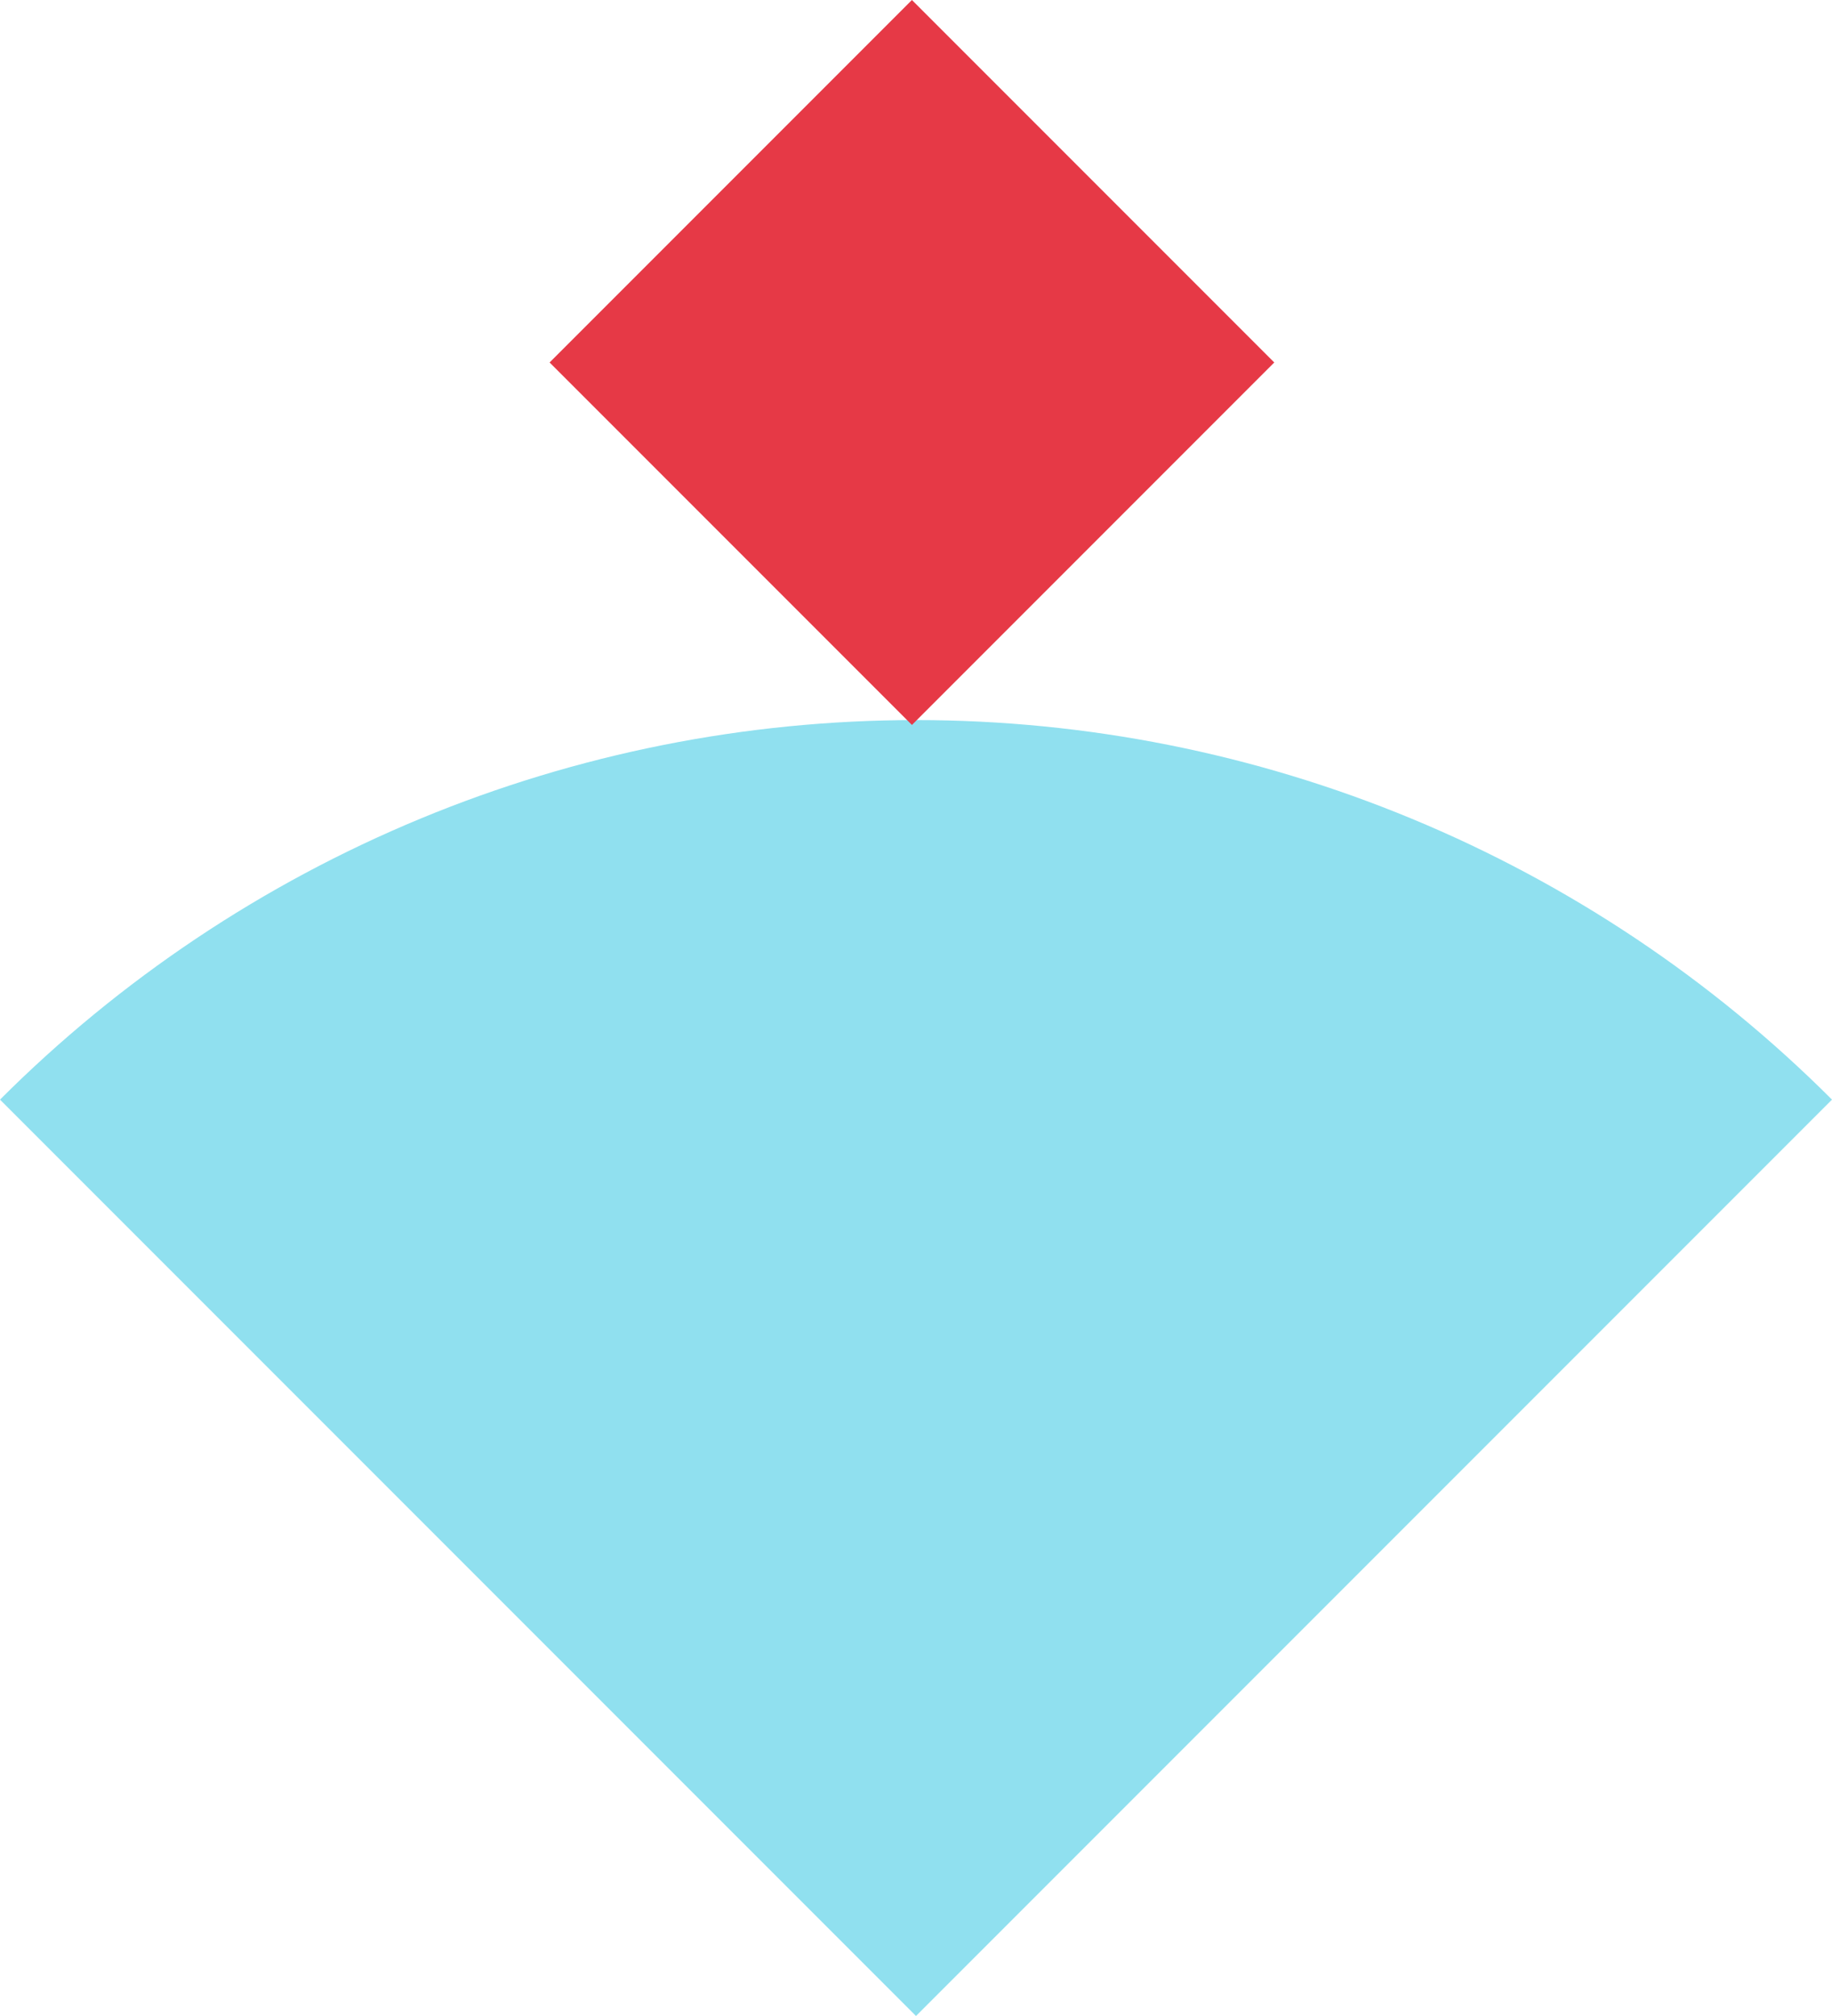
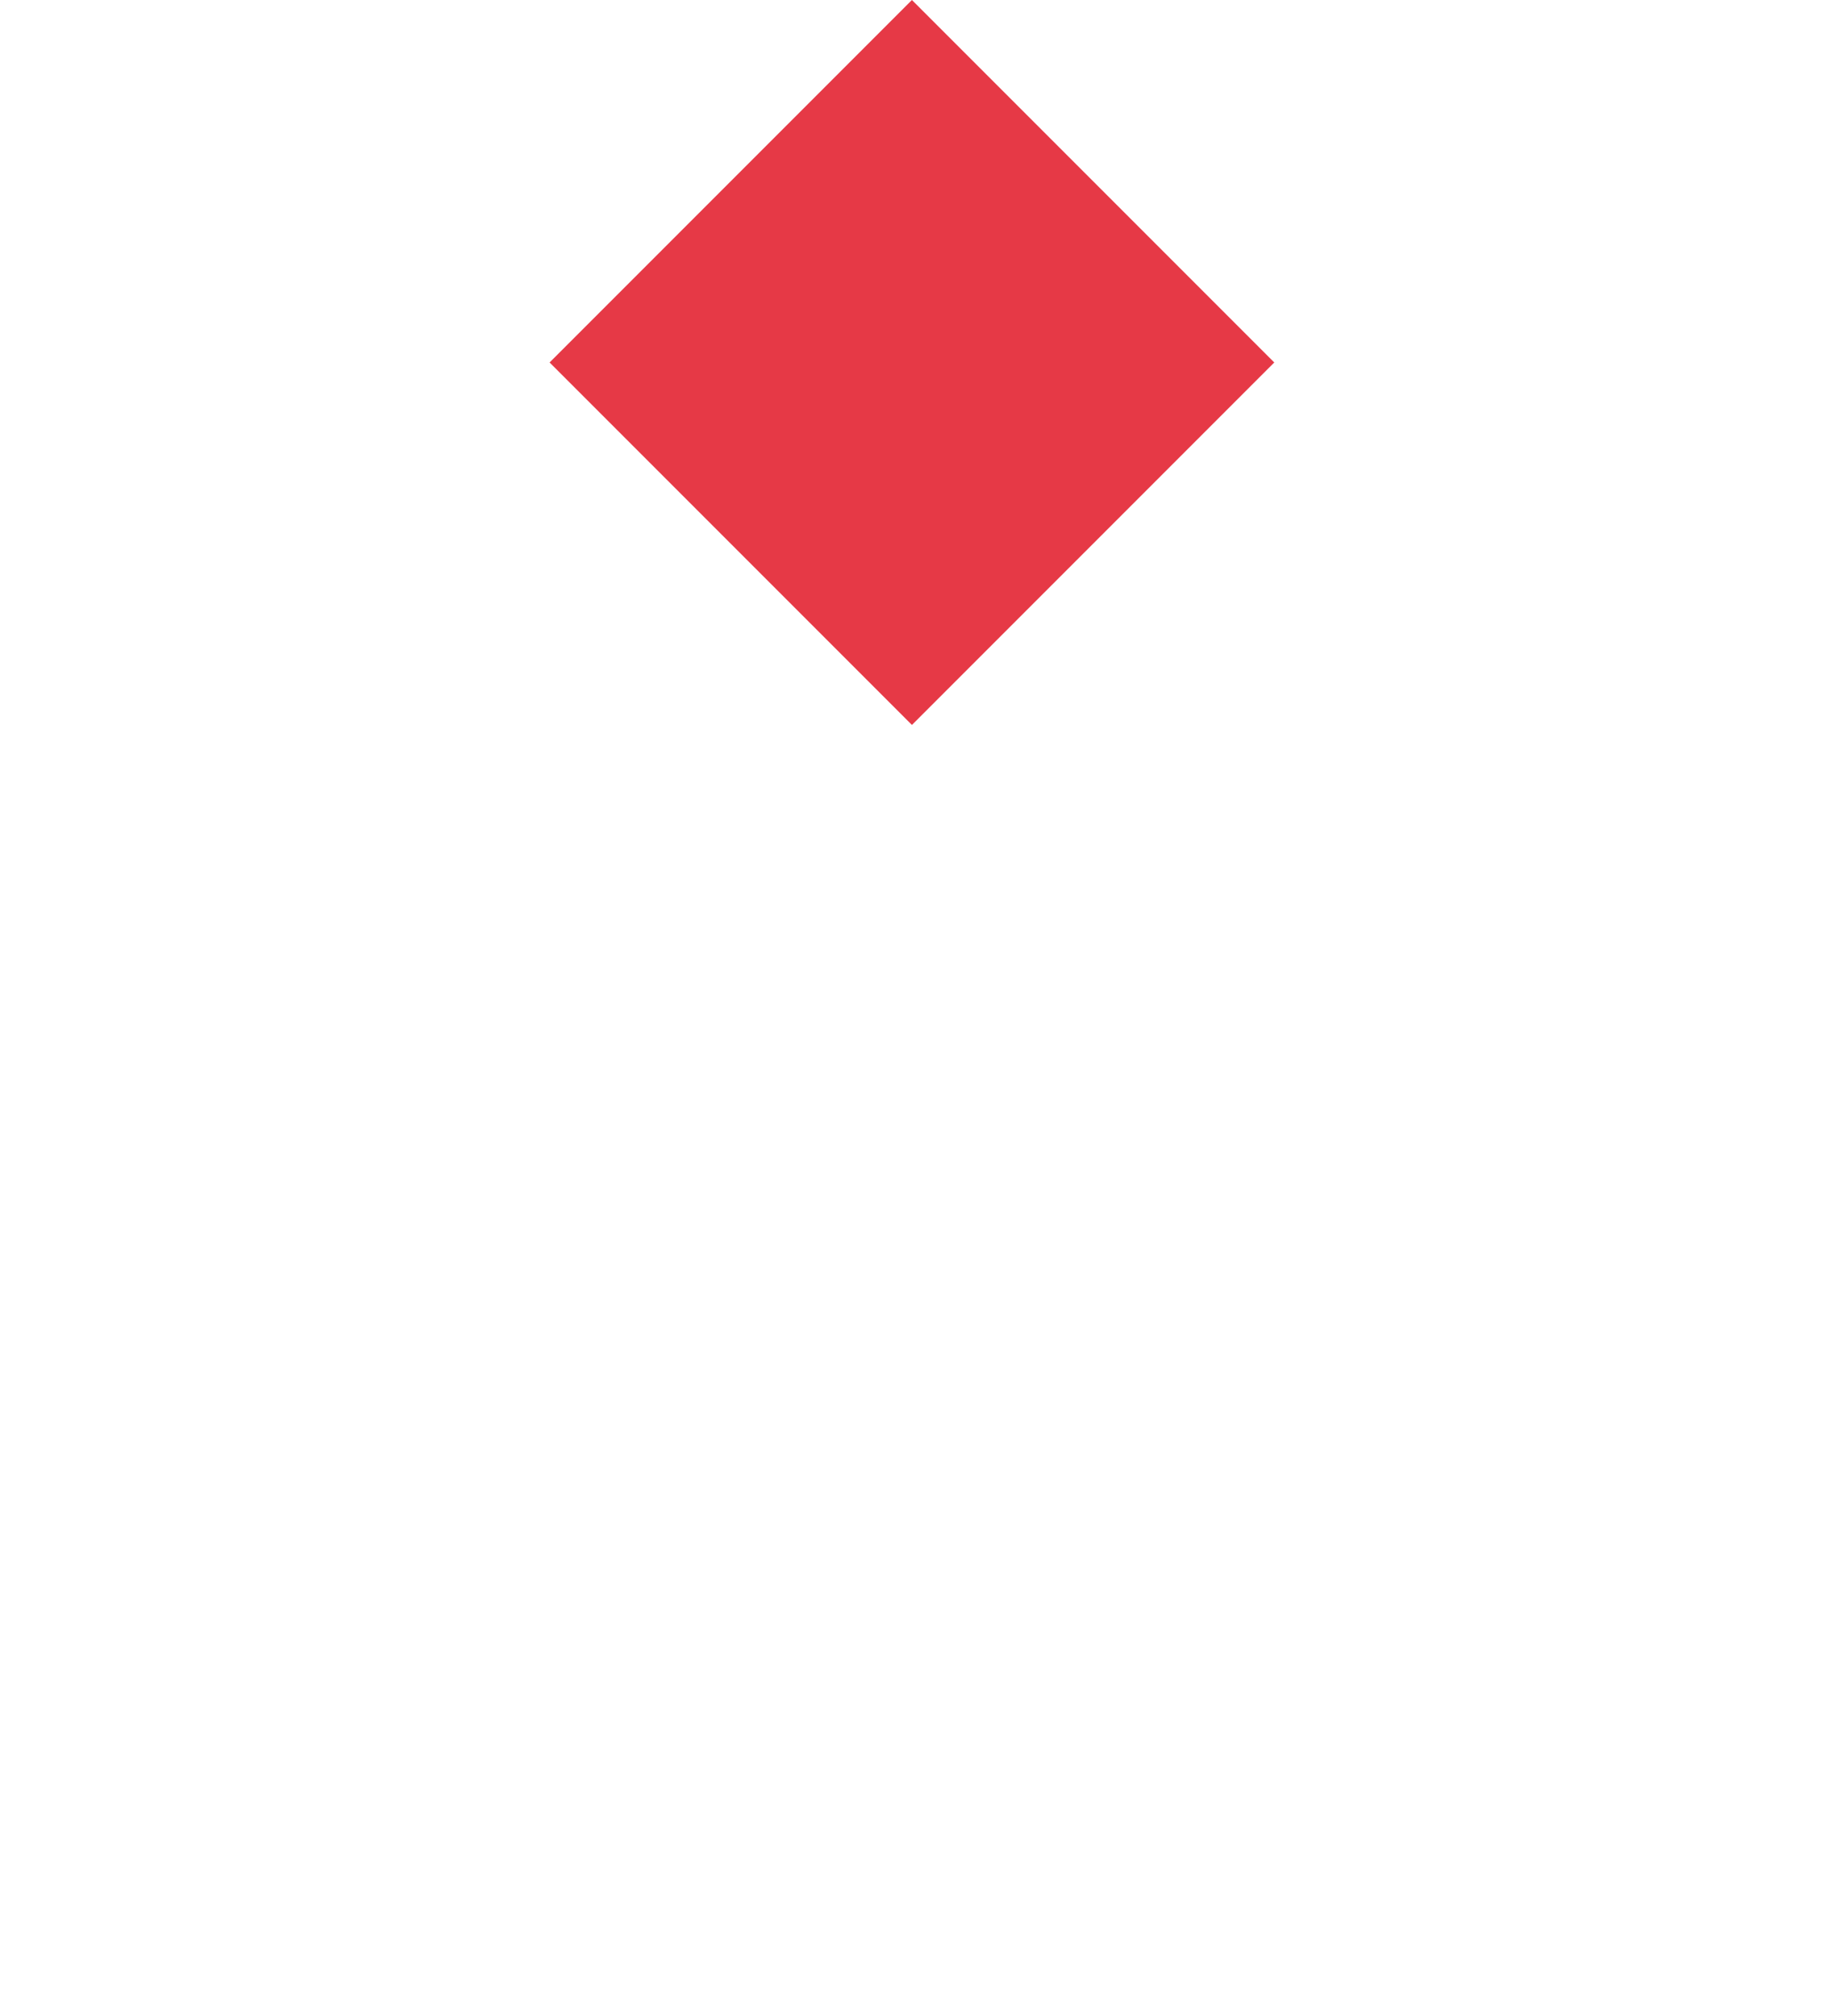
<svg xmlns="http://www.w3.org/2000/svg" width="50" height="55" viewBox="0 0 50 55" fill="none">
-   <path d="M50 30C46.717 26.717 42.819 24.113 38.53 22.336C34.24 20.559 29.643 19.645 25 19.645C20.357 19.645 15.76 20.559 11.47 22.336C7.181 24.113 3.283 26.717 -7.45867e-07 30L25 55L50 30Z" fill="#90E0EF" />
  <rect x="24.889" y="0" width="13.985" height="13.985" transform="rotate(45 24.889 0)" fill="#E63946" />
</svg>